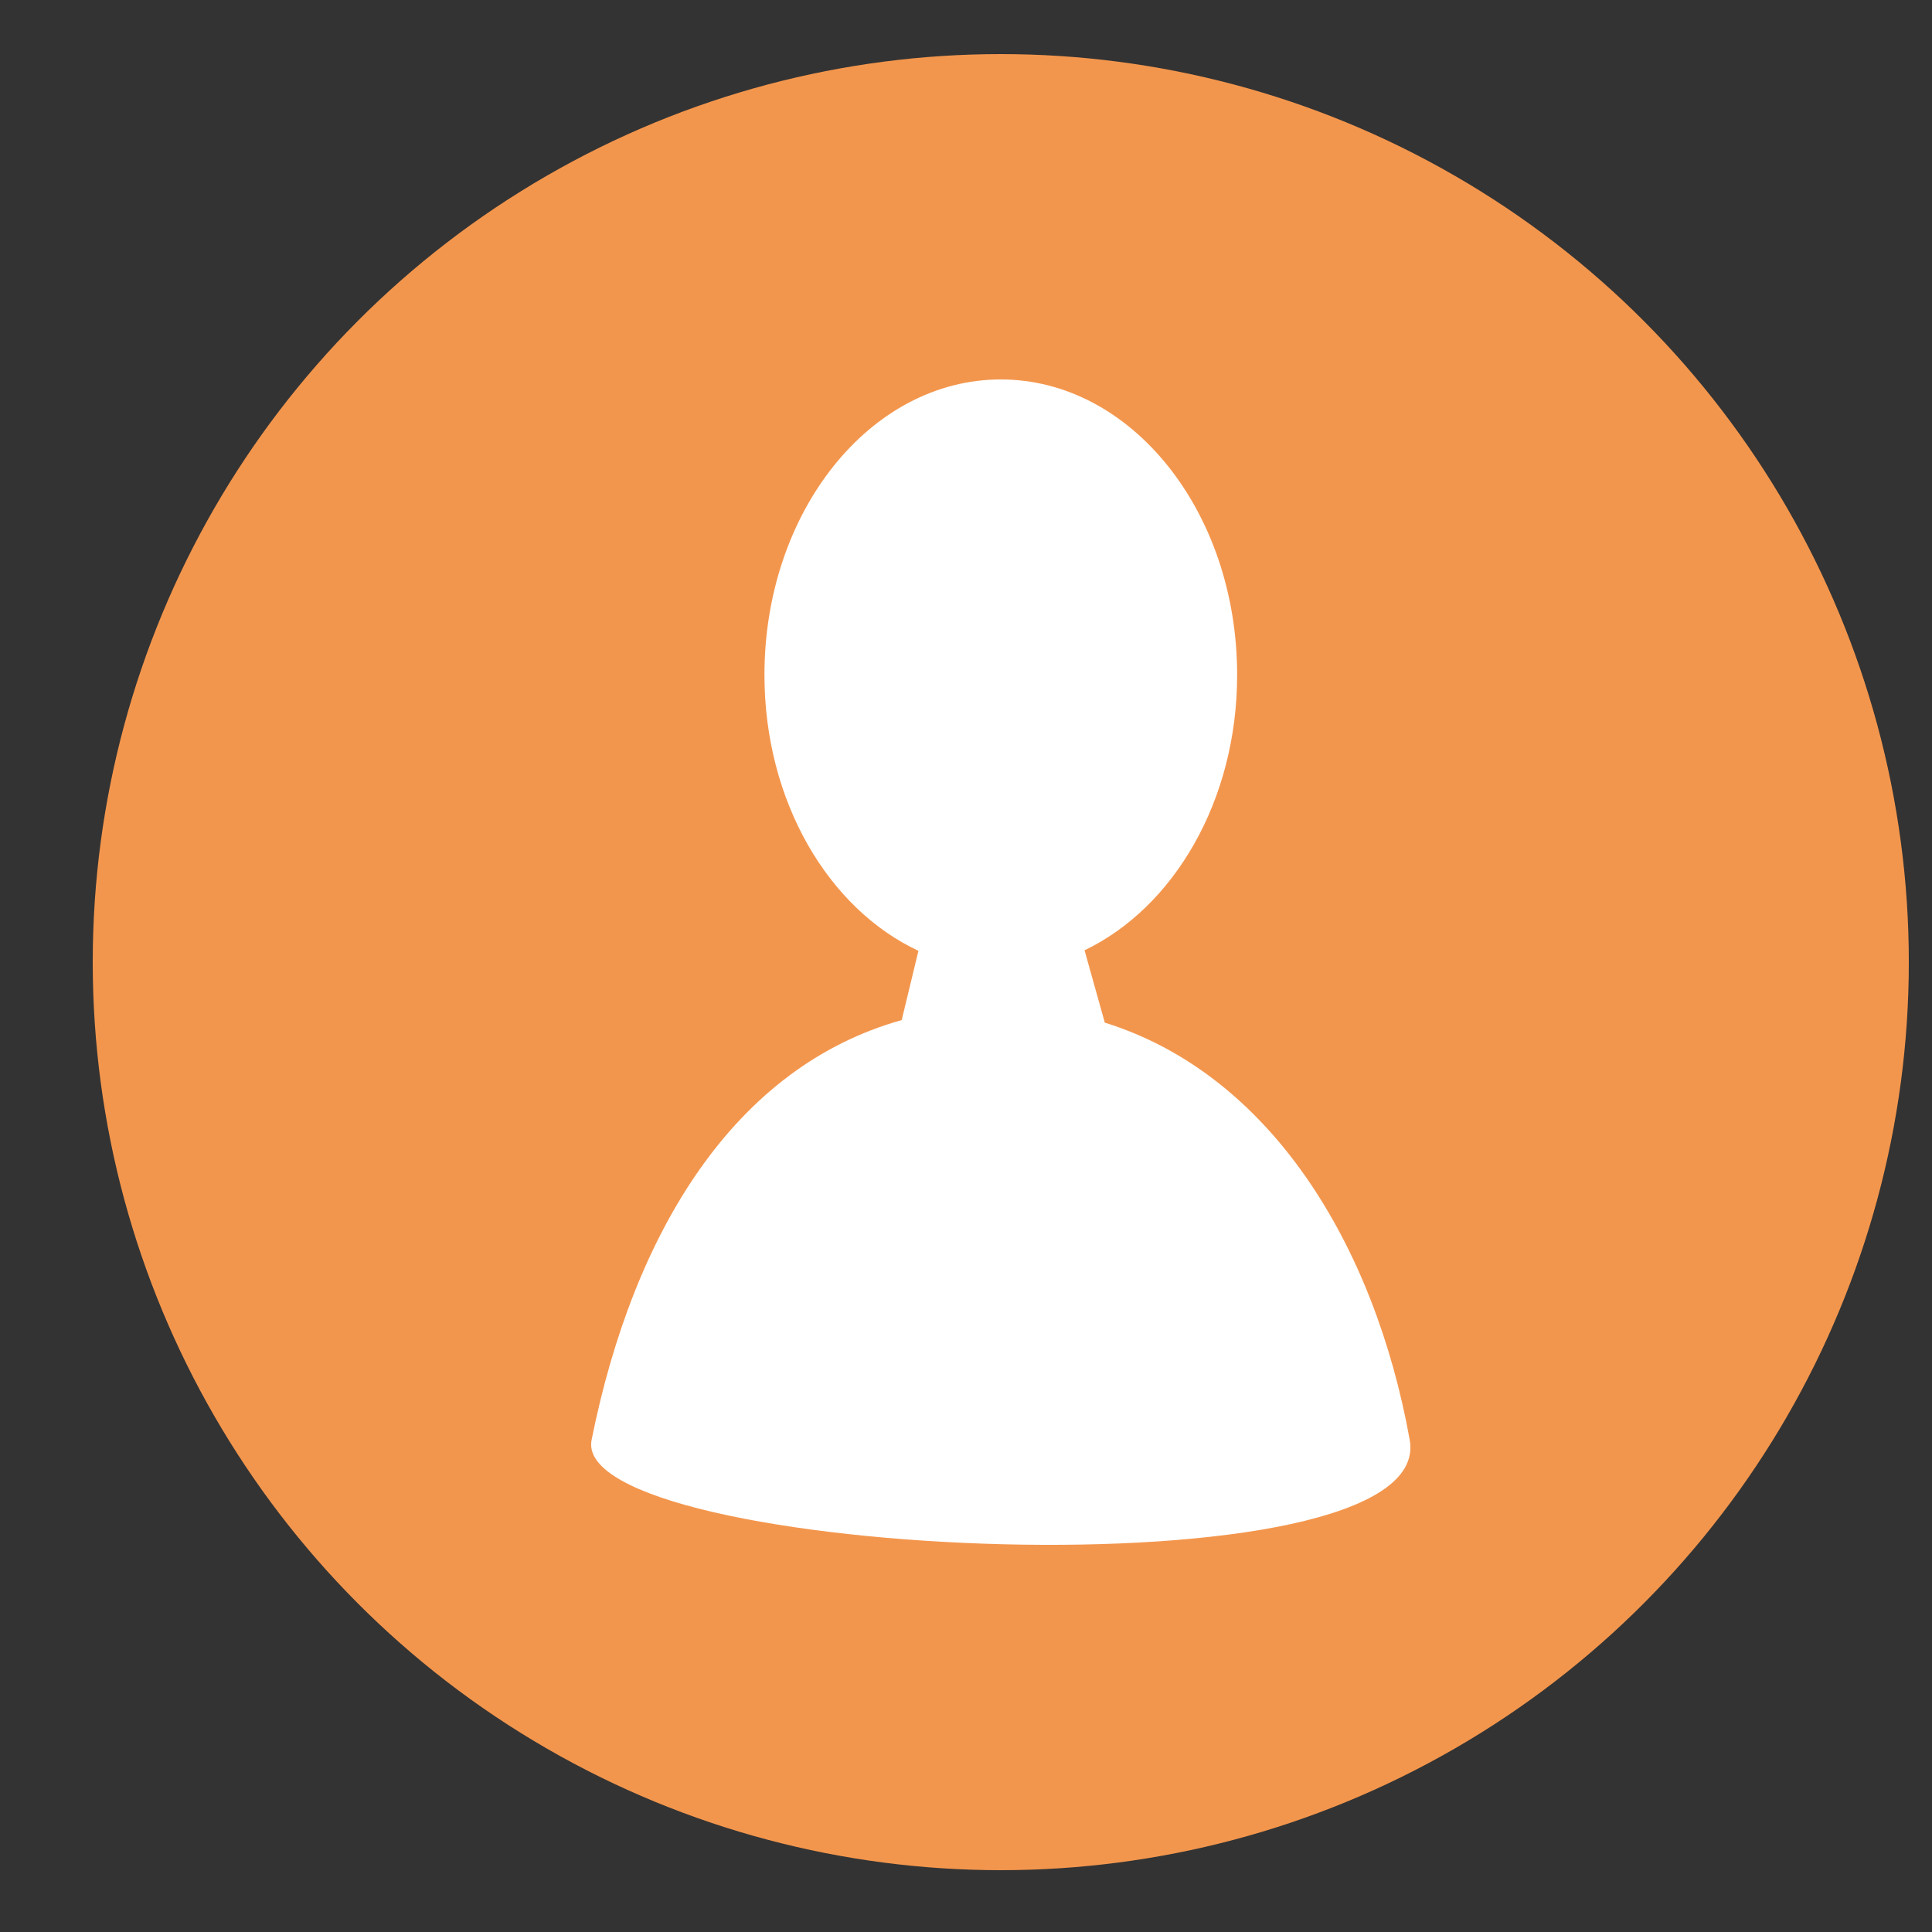
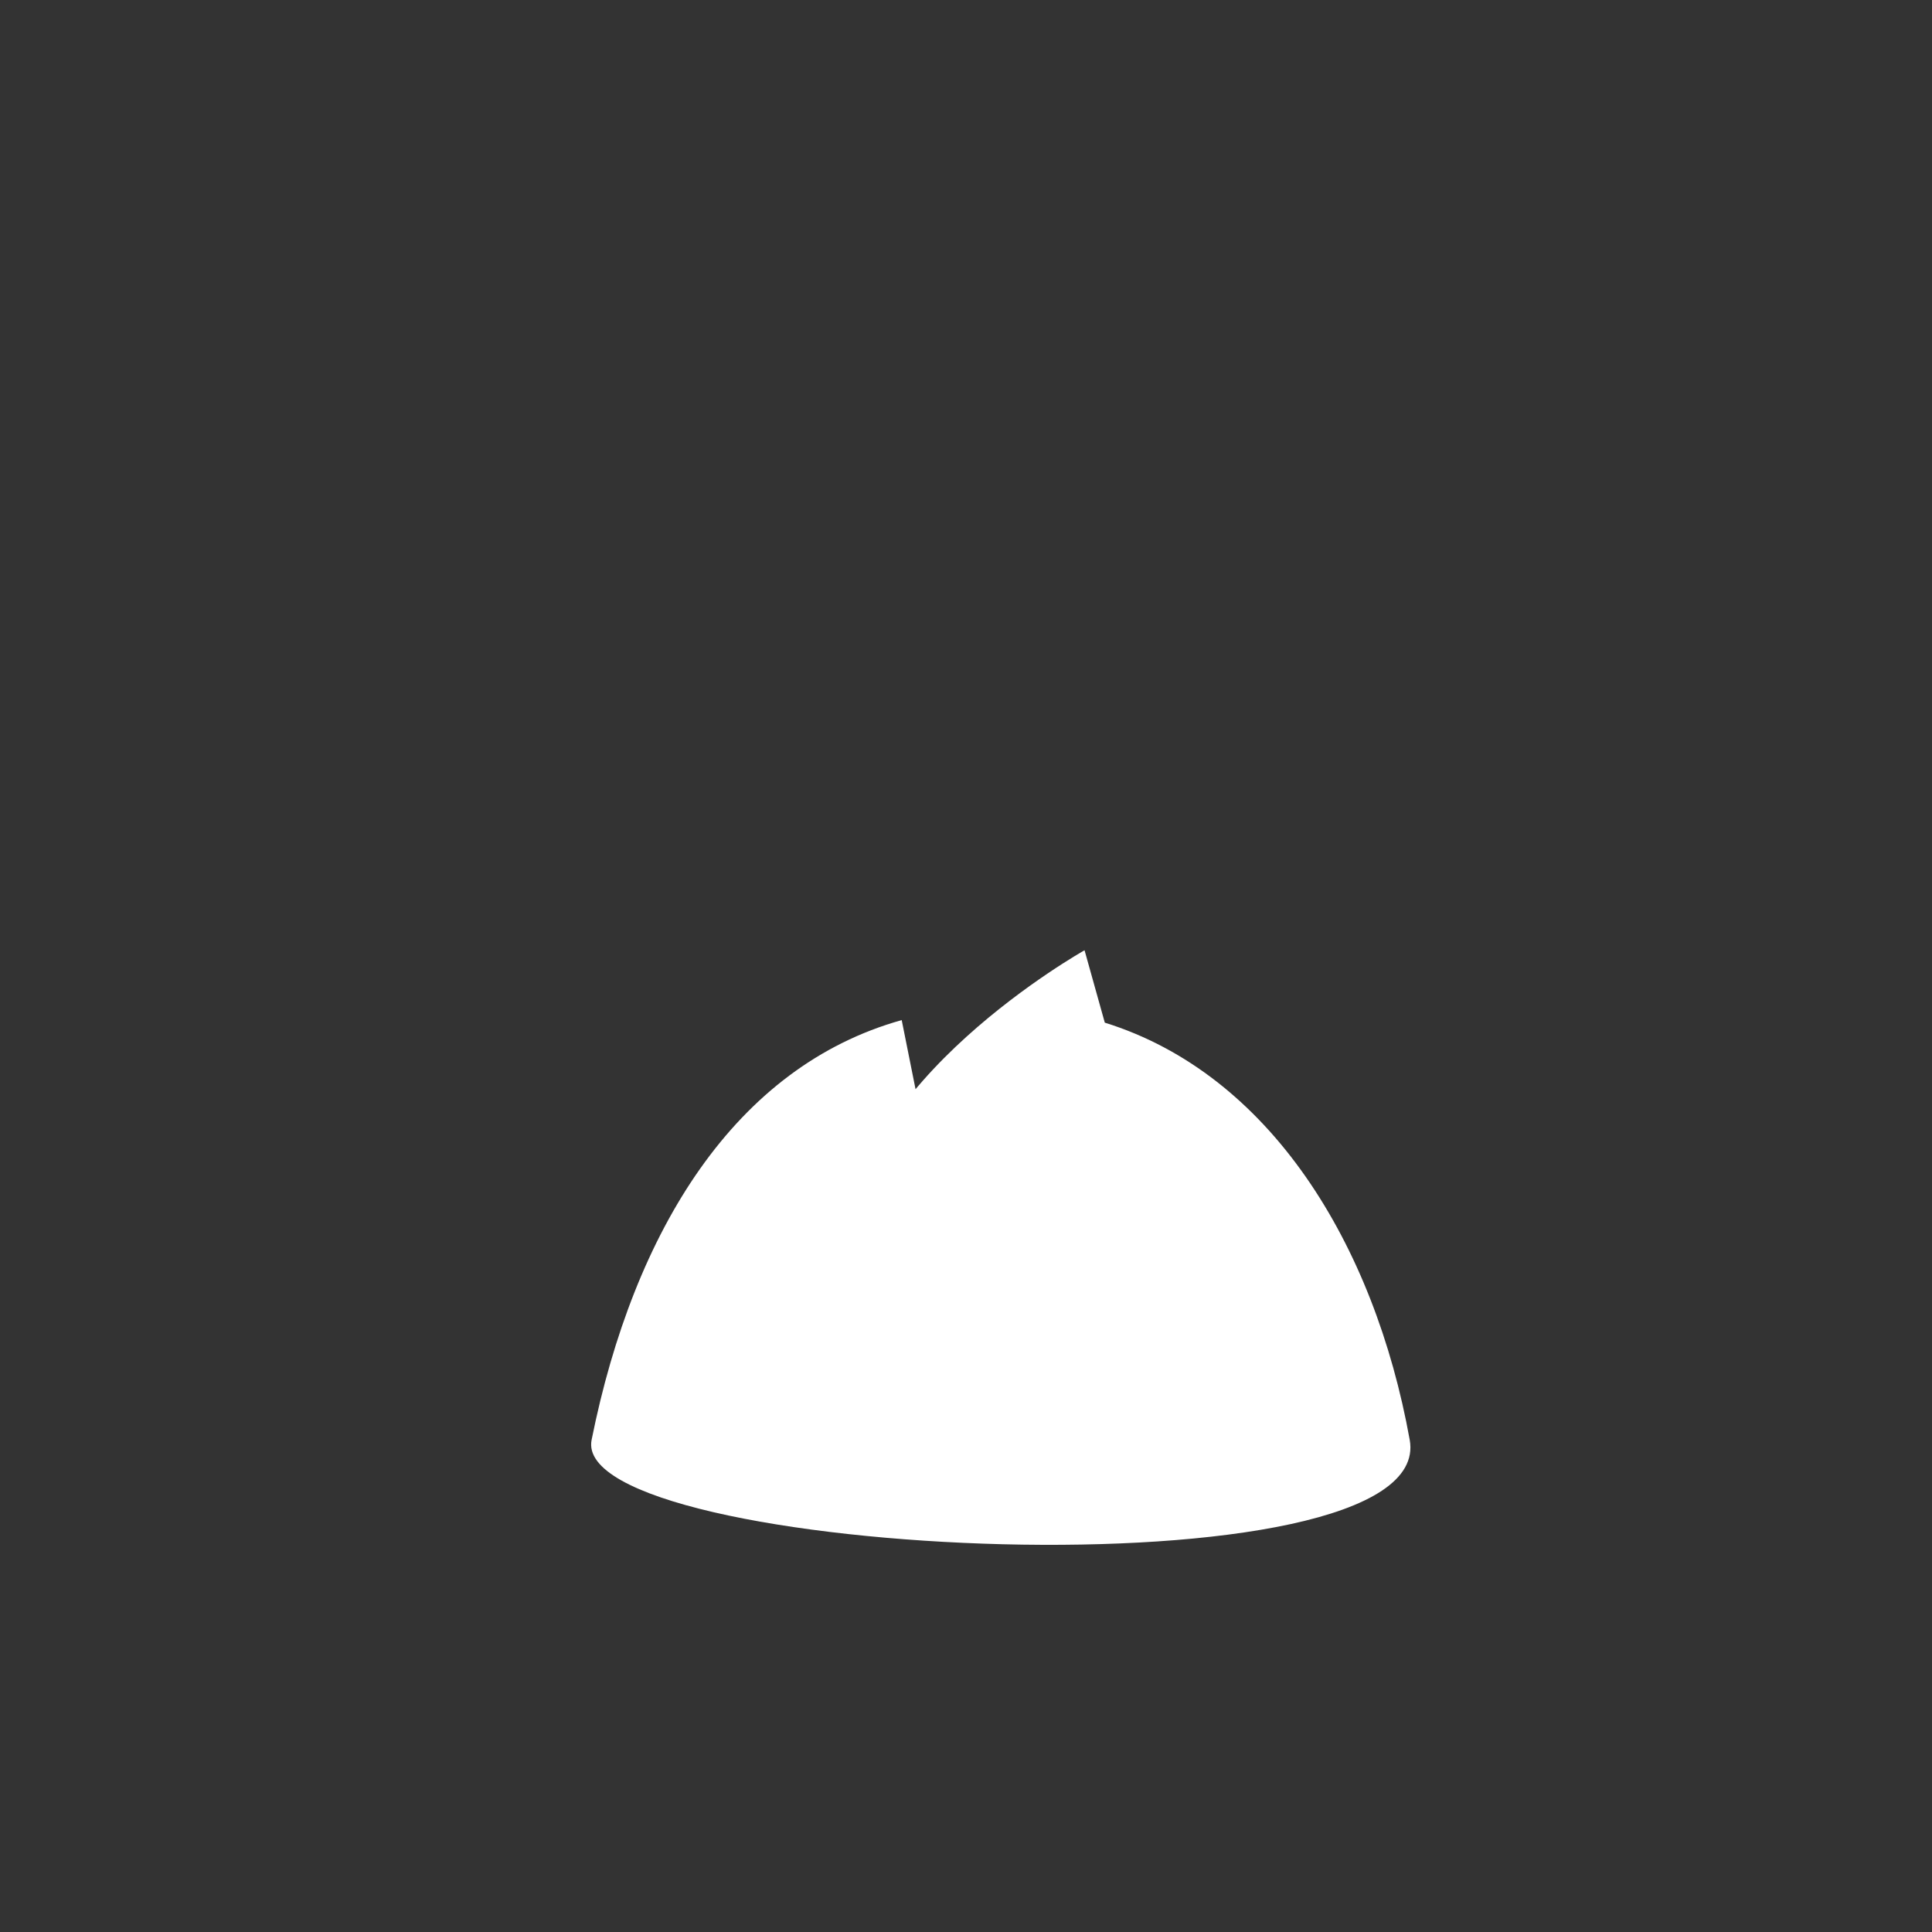
<svg xmlns="http://www.w3.org/2000/svg" data-name="Layer 1" id="Layer_1" viewBox="0 0 500 500">
  <rect x="0" y="0" width="500" height="500" fill="#333333" stroke="none" />
  <defs>
    <style>.cls-1{fill:#f3964d;}.cls-2{fill:#fff;}</style>
  </defs>
  <title>person</title>
-   <circle class="cls-1" cx="259" cy="249" r="235" />
-   <path class="cls-2" d="M285.92,264.66l-5.24-18.73c23-11,39.49-38.63,39.49-71.27,0-42.23-27.39-76.46-61.17-76.46s-61.16,34.23-61.16,76.46c0,32.81,16.62,60.57,39.85,71.41L233.36,264C190.42,276,164.05,318.2,153.11,372.62c-6.15,30.57,219.21,41.51,211.72,0C355.66,321.79,328.55,277.93,285.92,264.66Z" />
+   <path class="cls-2" d="M285.92,264.66l-5.24-18.73s-61.16,34.23-61.16,76.46c0,32.81,16.62,60.57,39.85,71.41L233.36,264C190.42,276,164.05,318.2,153.11,372.62c-6.15,30.57,219.21,41.51,211.72,0C355.66,321.79,328.55,277.93,285.92,264.66Z" />
</svg>